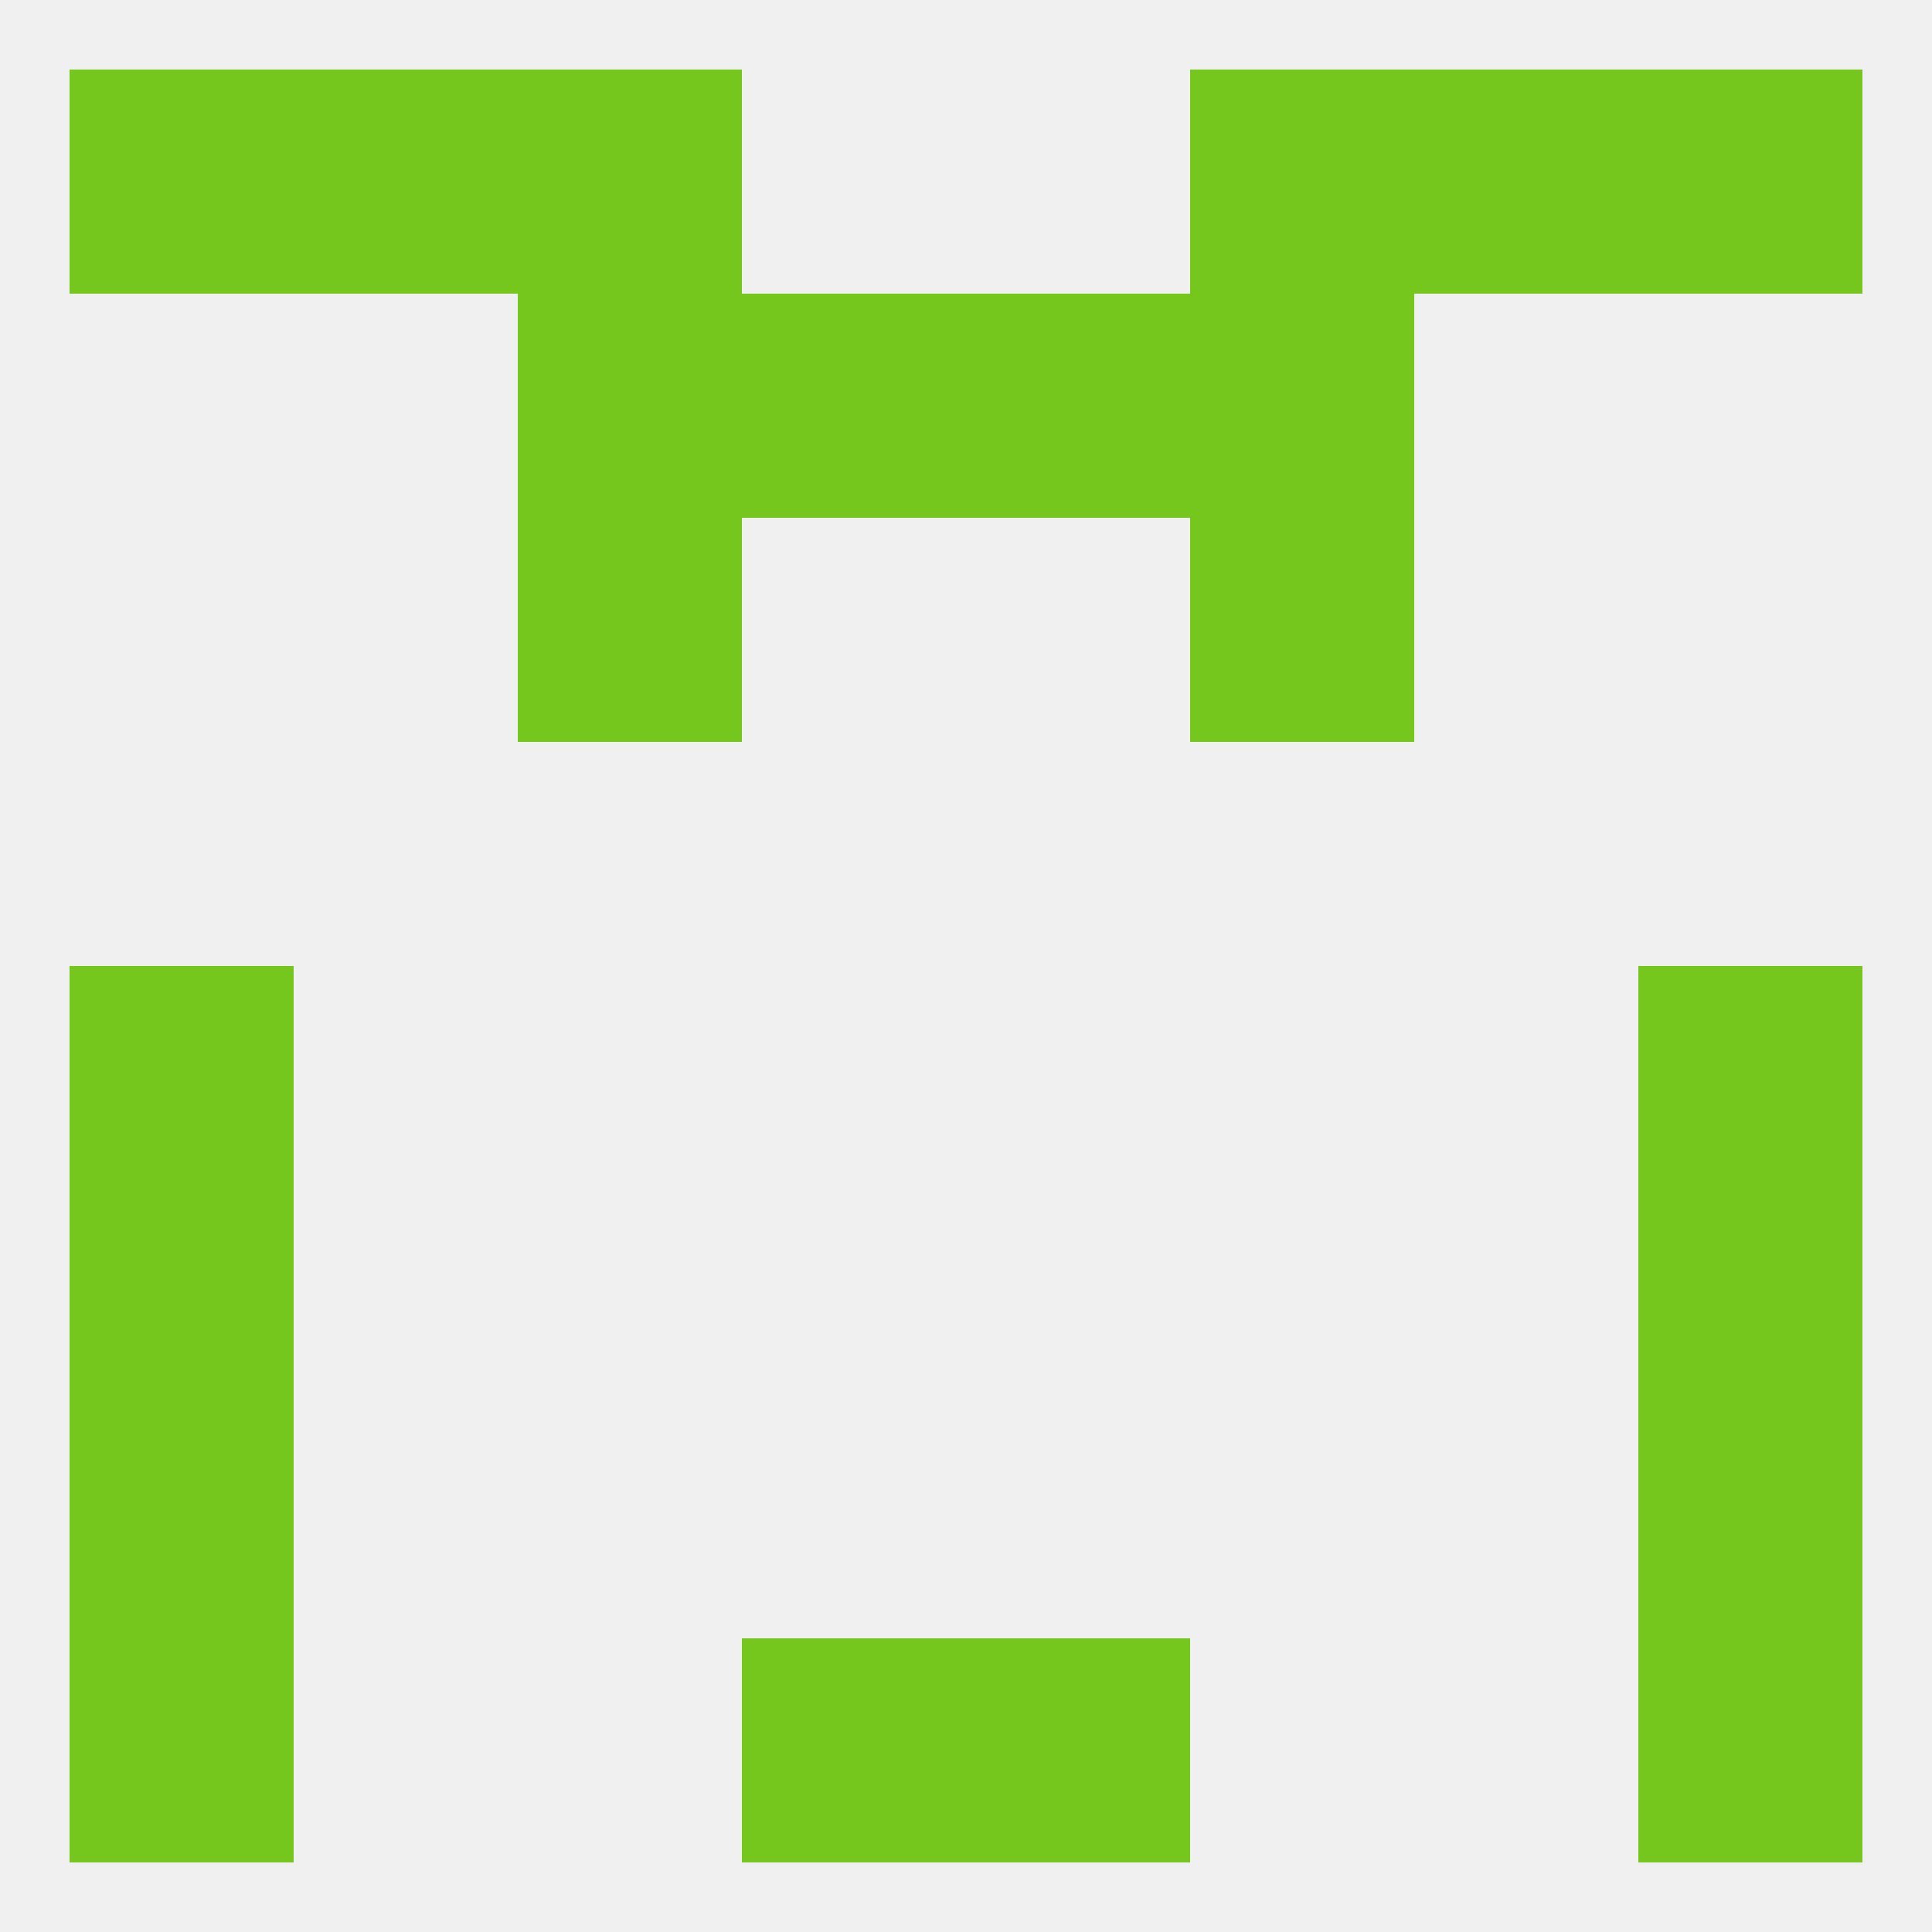
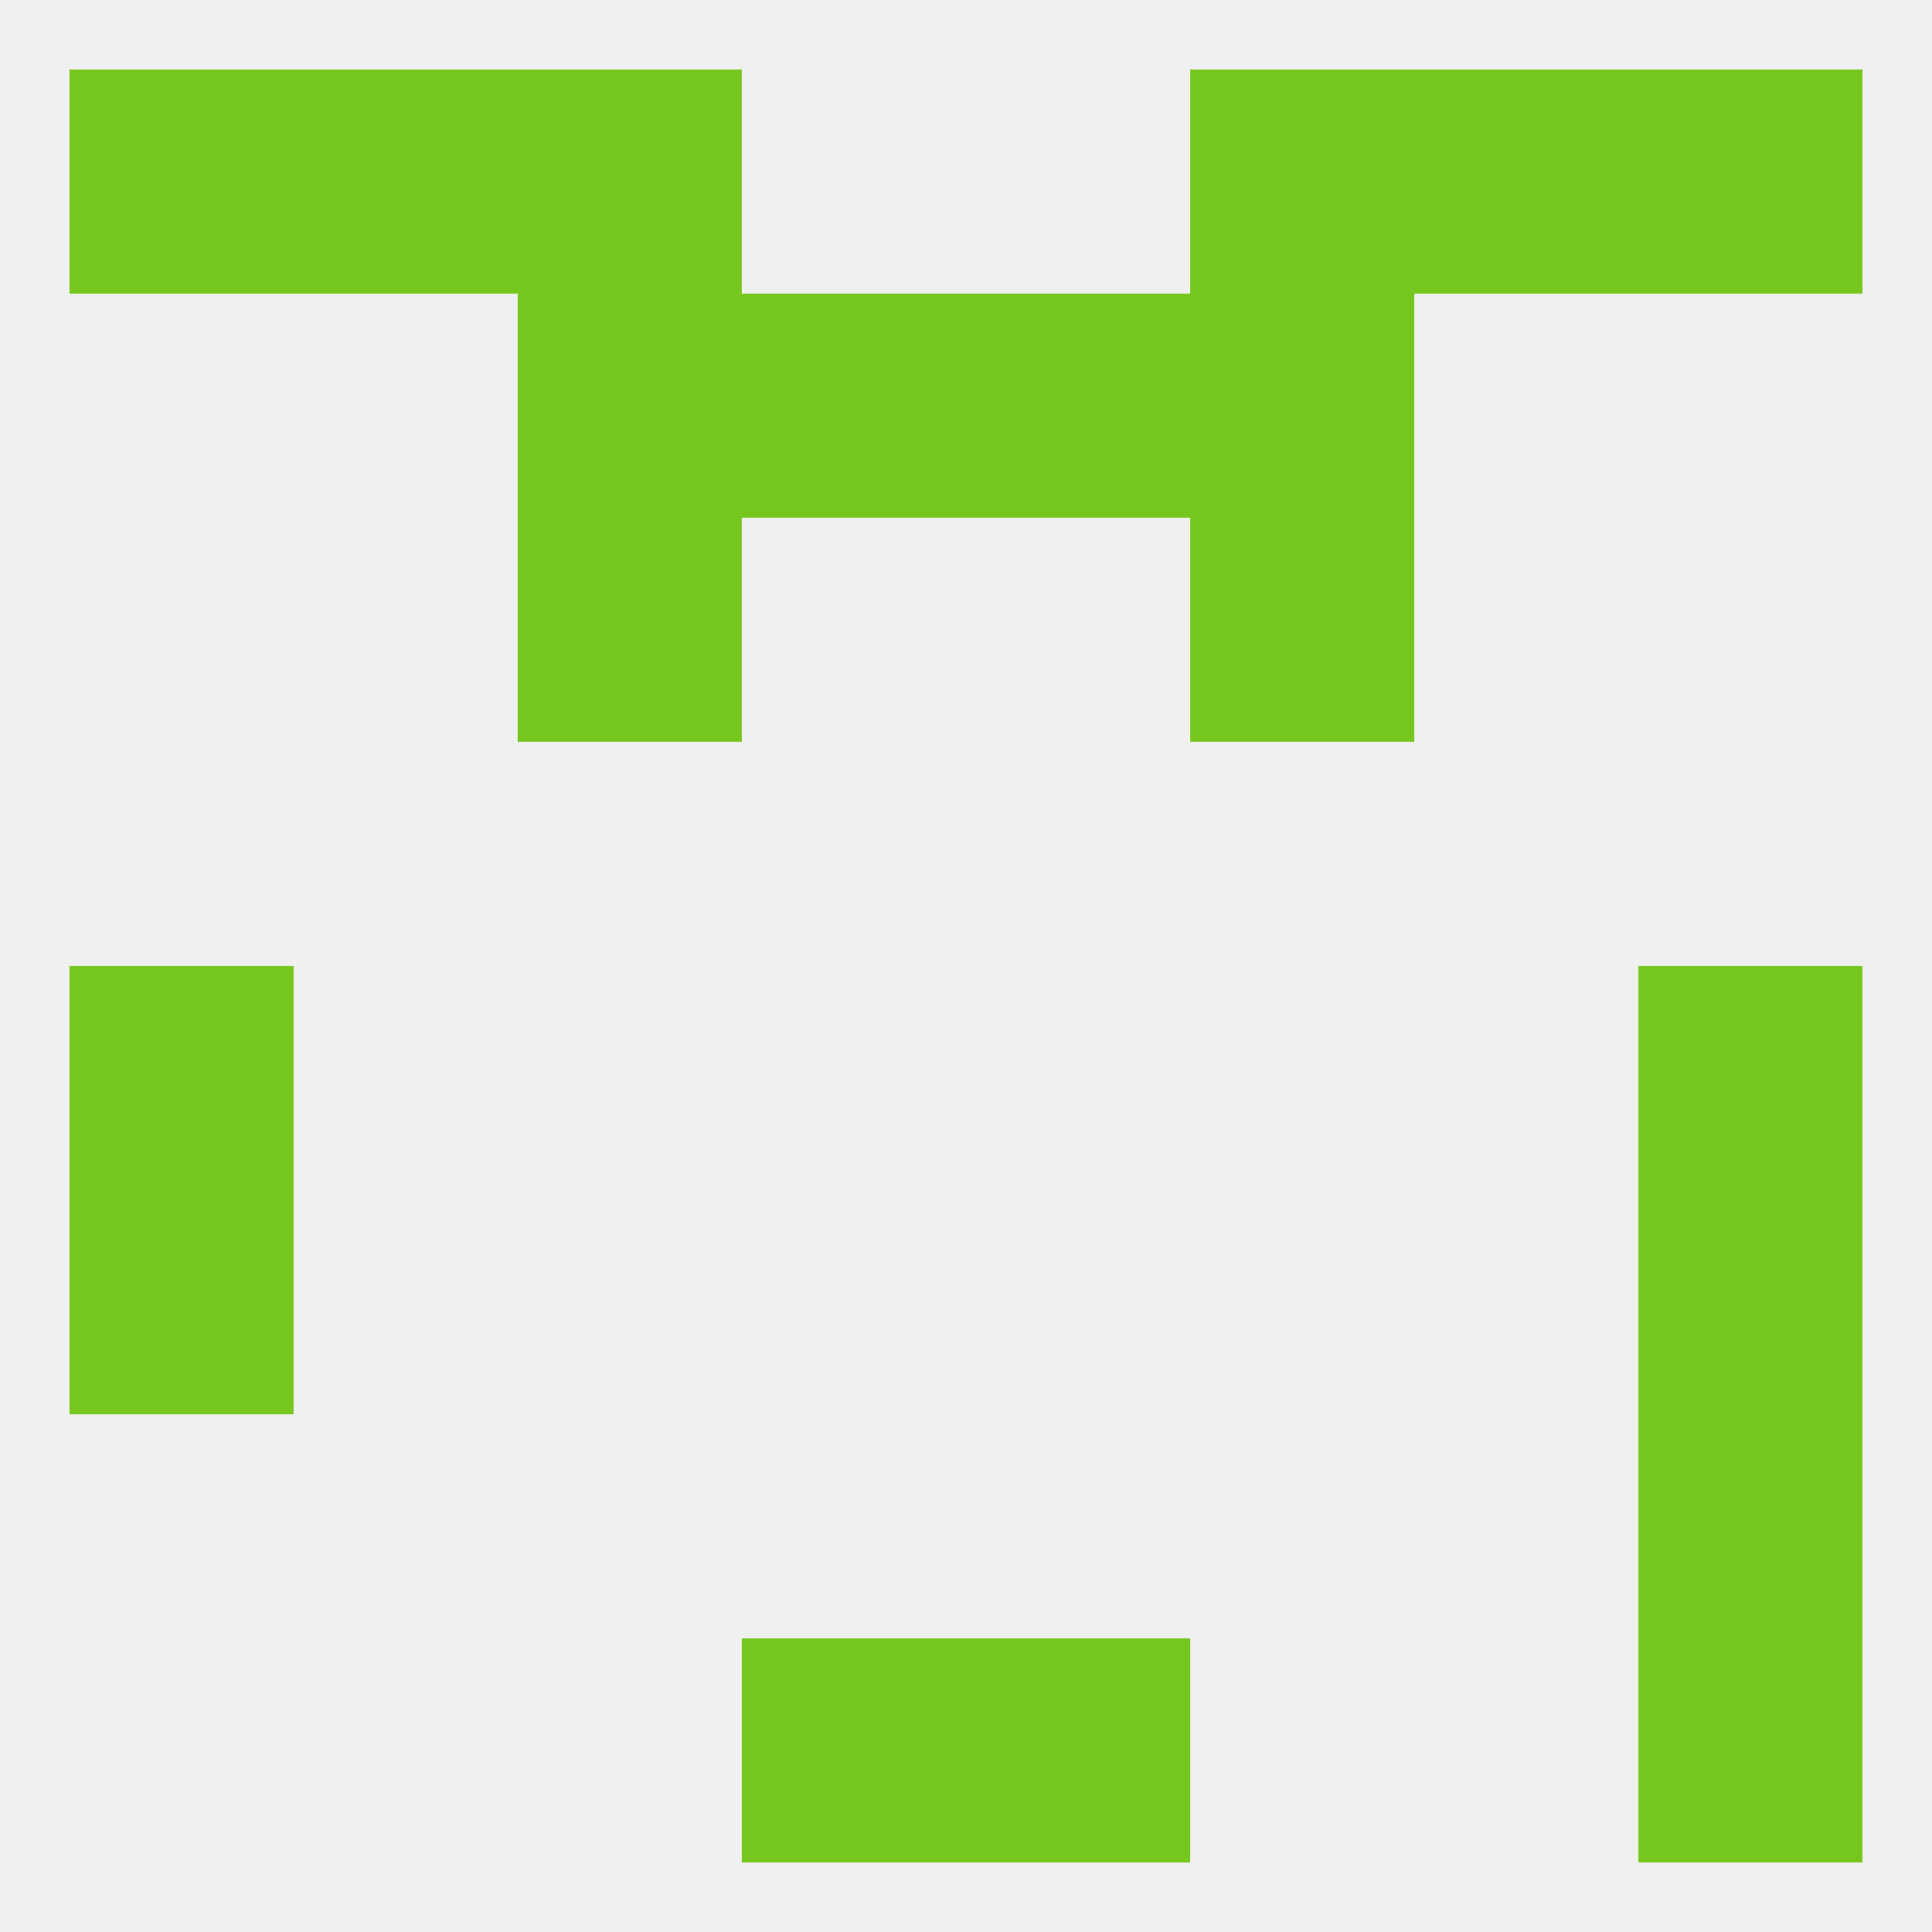
<svg xmlns="http://www.w3.org/2000/svg" version="1.1" baseprofile="full" width="250" height="250" viewBox="0 0 250 250">
  <rect width="100%" height="100%" fill="rgba(240,240,240,255)" />
  <rect x="9" y="125" width="29" height="29" fill="rgba(117,199,29,255)" />
  <rect x="212" y="125" width="29" height="29" fill="rgba(117,199,29,255)" />
  <rect x="9" y="154" width="29" height="29" fill="rgba(117,199,29,255)" />
  <rect x="212" y="154" width="29" height="29" fill="rgba(117,199,29,255)" />
-   <rect x="9" y="183" width="29" height="29" fill="rgba(117,199,29,255)" />
  <rect x="212" y="183" width="29" height="29" fill="rgba(117,199,29,255)" />
  <rect x="96" y="212" width="29" height="29" fill="rgba(117,199,29,255)" />
  <rect x="125" y="212" width="29" height="29" fill="rgba(117,199,29,255)" />
-   <rect x="9" y="212" width="29" height="29" fill="rgba(117,199,29,255)" />
  <rect x="212" y="212" width="29" height="29" fill="rgba(117,199,29,255)" />
  <rect x="9" y="9" width="29" height="29" fill="rgba(117,199,29,255)" />
  <rect x="212" y="9" width="29" height="29" fill="rgba(117,199,29,255)" />
  <rect x="67" y="9" width="29" height="29" fill="rgba(117,199,29,255)" />
  <rect x="154" y="9" width="29" height="29" fill="rgba(117,199,29,255)" />
  <rect x="38" y="9" width="29" height="29" fill="rgba(117,199,29,255)" />
  <rect x="183" y="9" width="29" height="29" fill="rgba(117,199,29,255)" />
  <rect x="125" y="38" width="29" height="29" fill="rgba(117,199,29,255)" />
  <rect x="67" y="38" width="29" height="29" fill="rgba(117,199,29,255)" />
  <rect x="154" y="38" width="29" height="29" fill="rgba(117,199,29,255)" />
  <rect x="96" y="38" width="29" height="29" fill="rgba(117,199,29,255)" />
  <rect x="67" y="67" width="29" height="29" fill="rgba(117,199,29,255)" />
  <rect x="154" y="67" width="29" height="29" fill="rgba(117,199,29,255)" />
</svg>